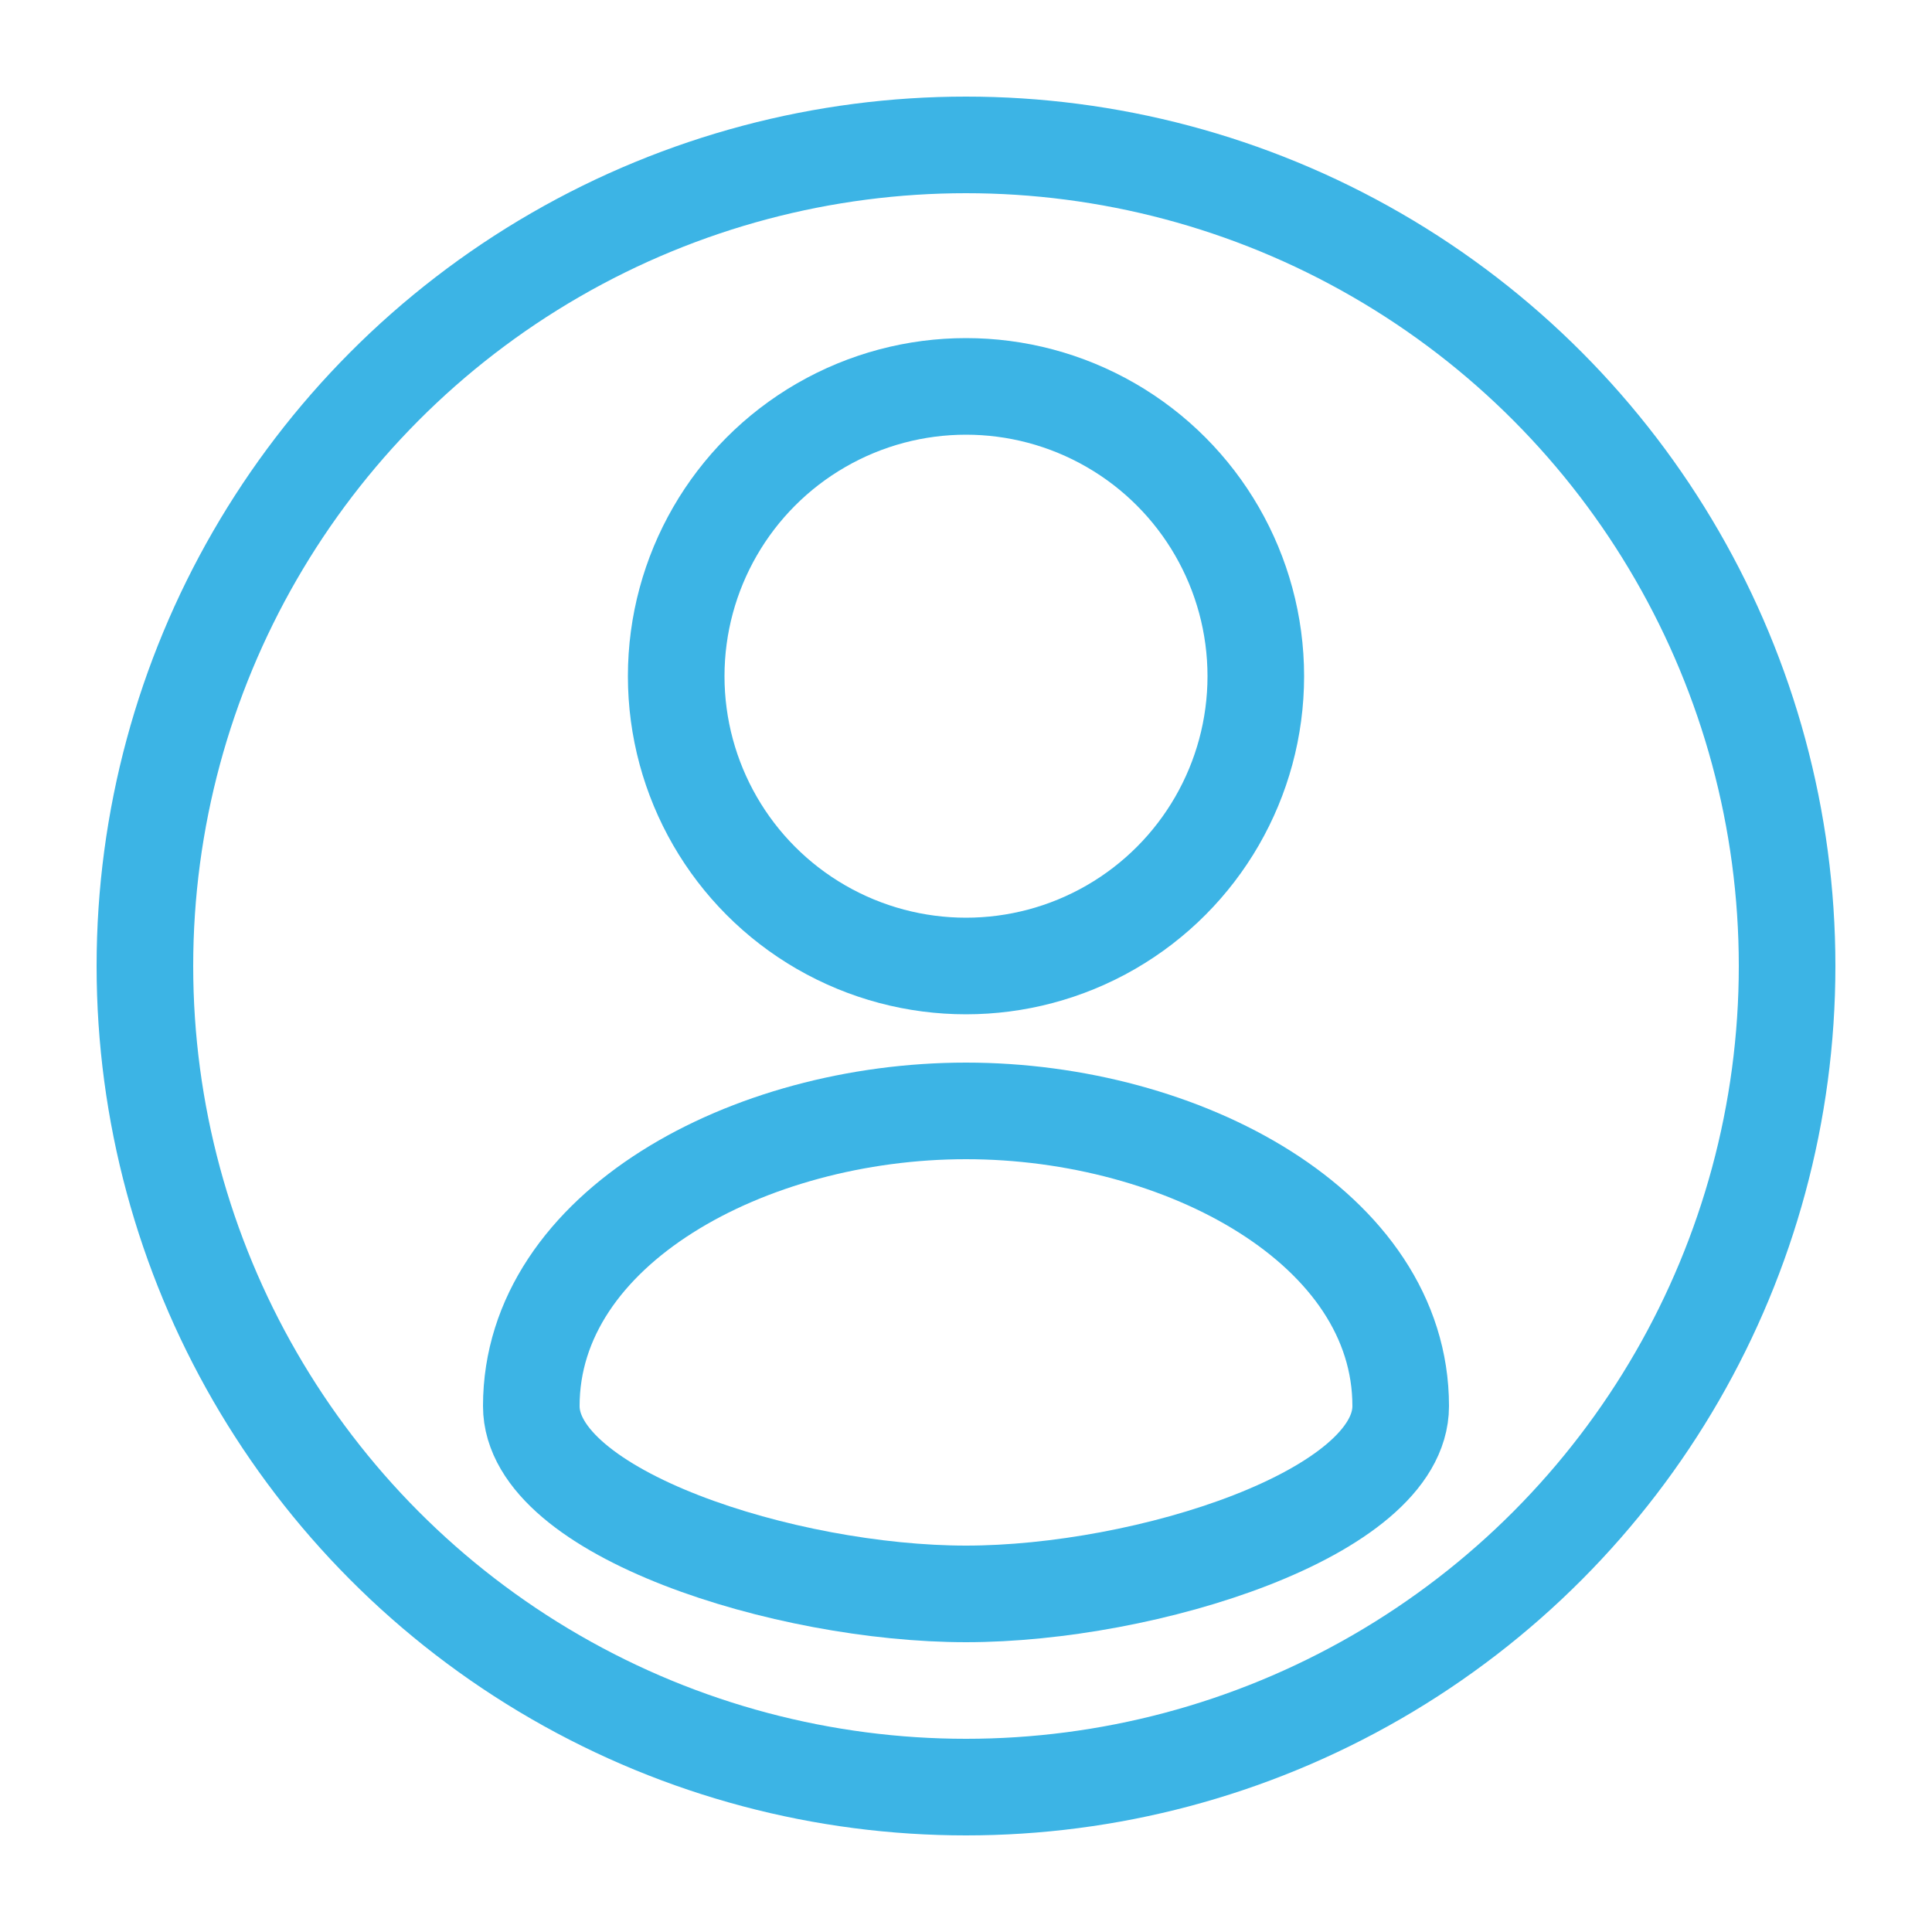
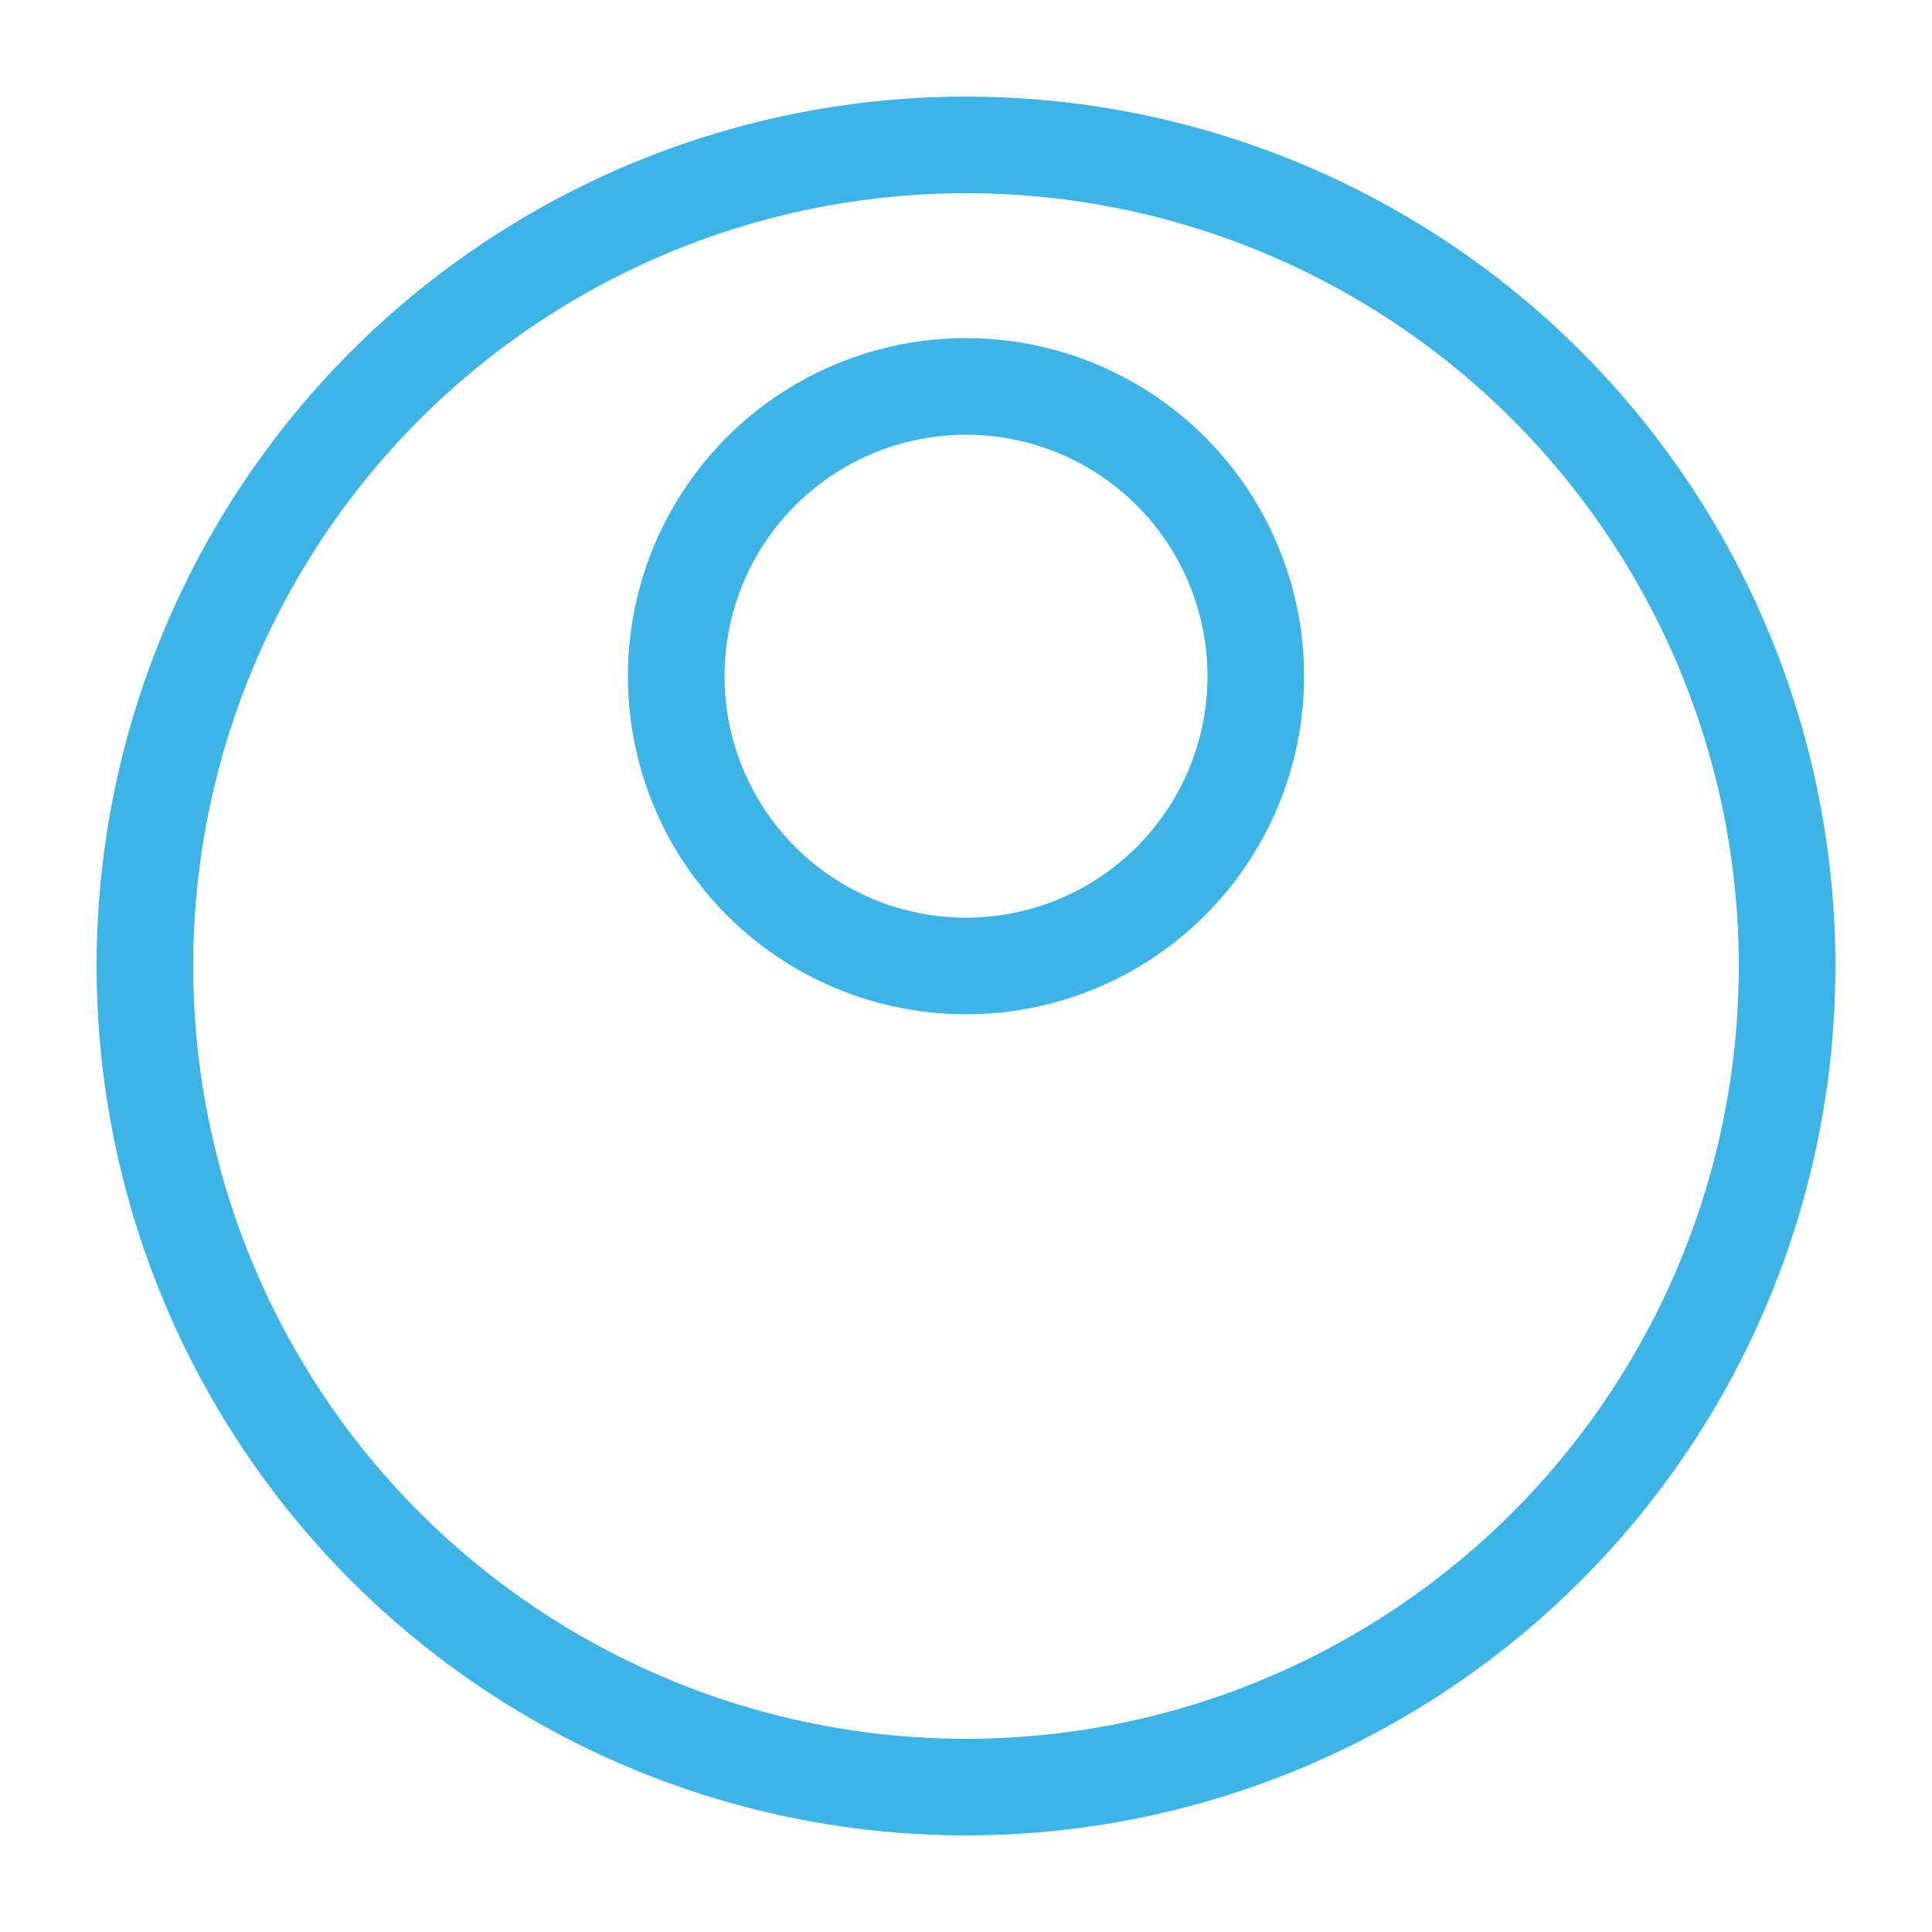
<svg xmlns="http://www.w3.org/2000/svg" width="40" height="40" viewBox="0 0 40 40">
  <g fill="none" fill-rule="evenodd">
    <g stroke="#3CB4E5" stroke-width="2">
      <g transform="translate(-1820 -40) translate(1820 40)">
        <circle cx="20" cy="20" r="17" />
        <circle cx="20" cy="14" r="6" />
-         <path d="M20 33c3.728 0 9-1.667 9-3.889C29 25.43 24.5 23 20 23s-9 2.43-9 6.111C11 31.333 16.272 33 20 33z" />
      </g>
    </g>
  </g>
</svg>